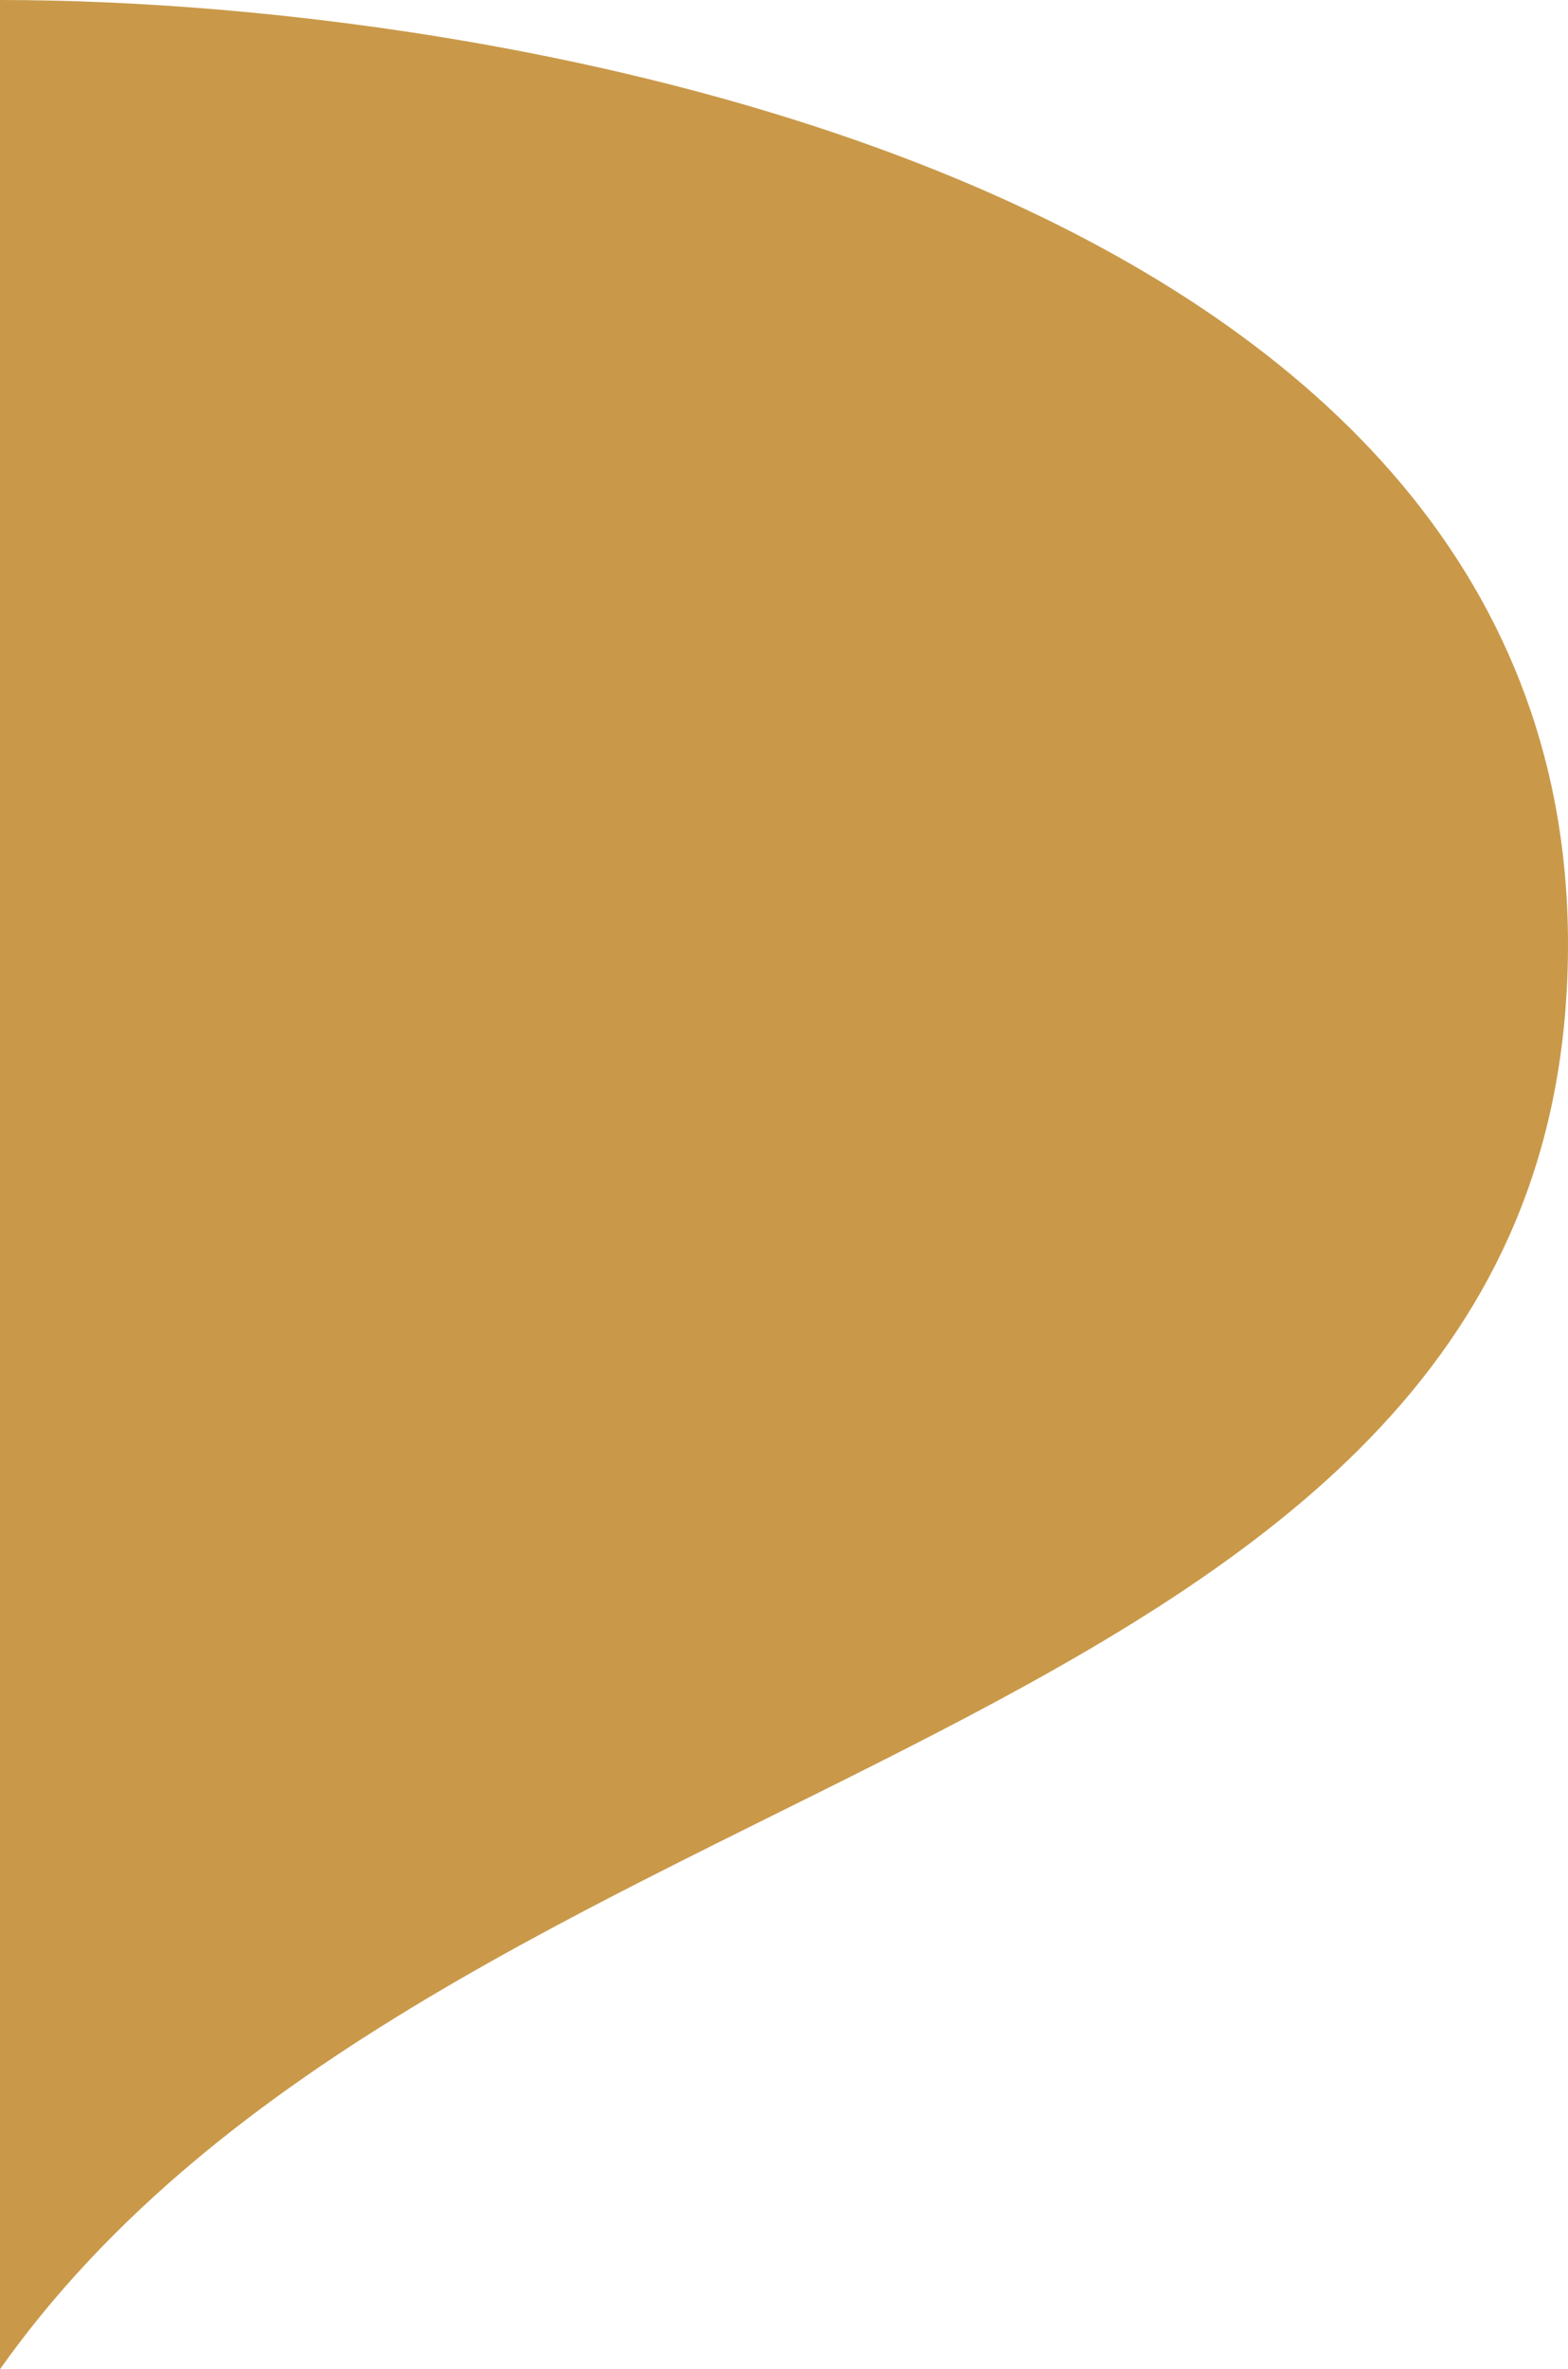
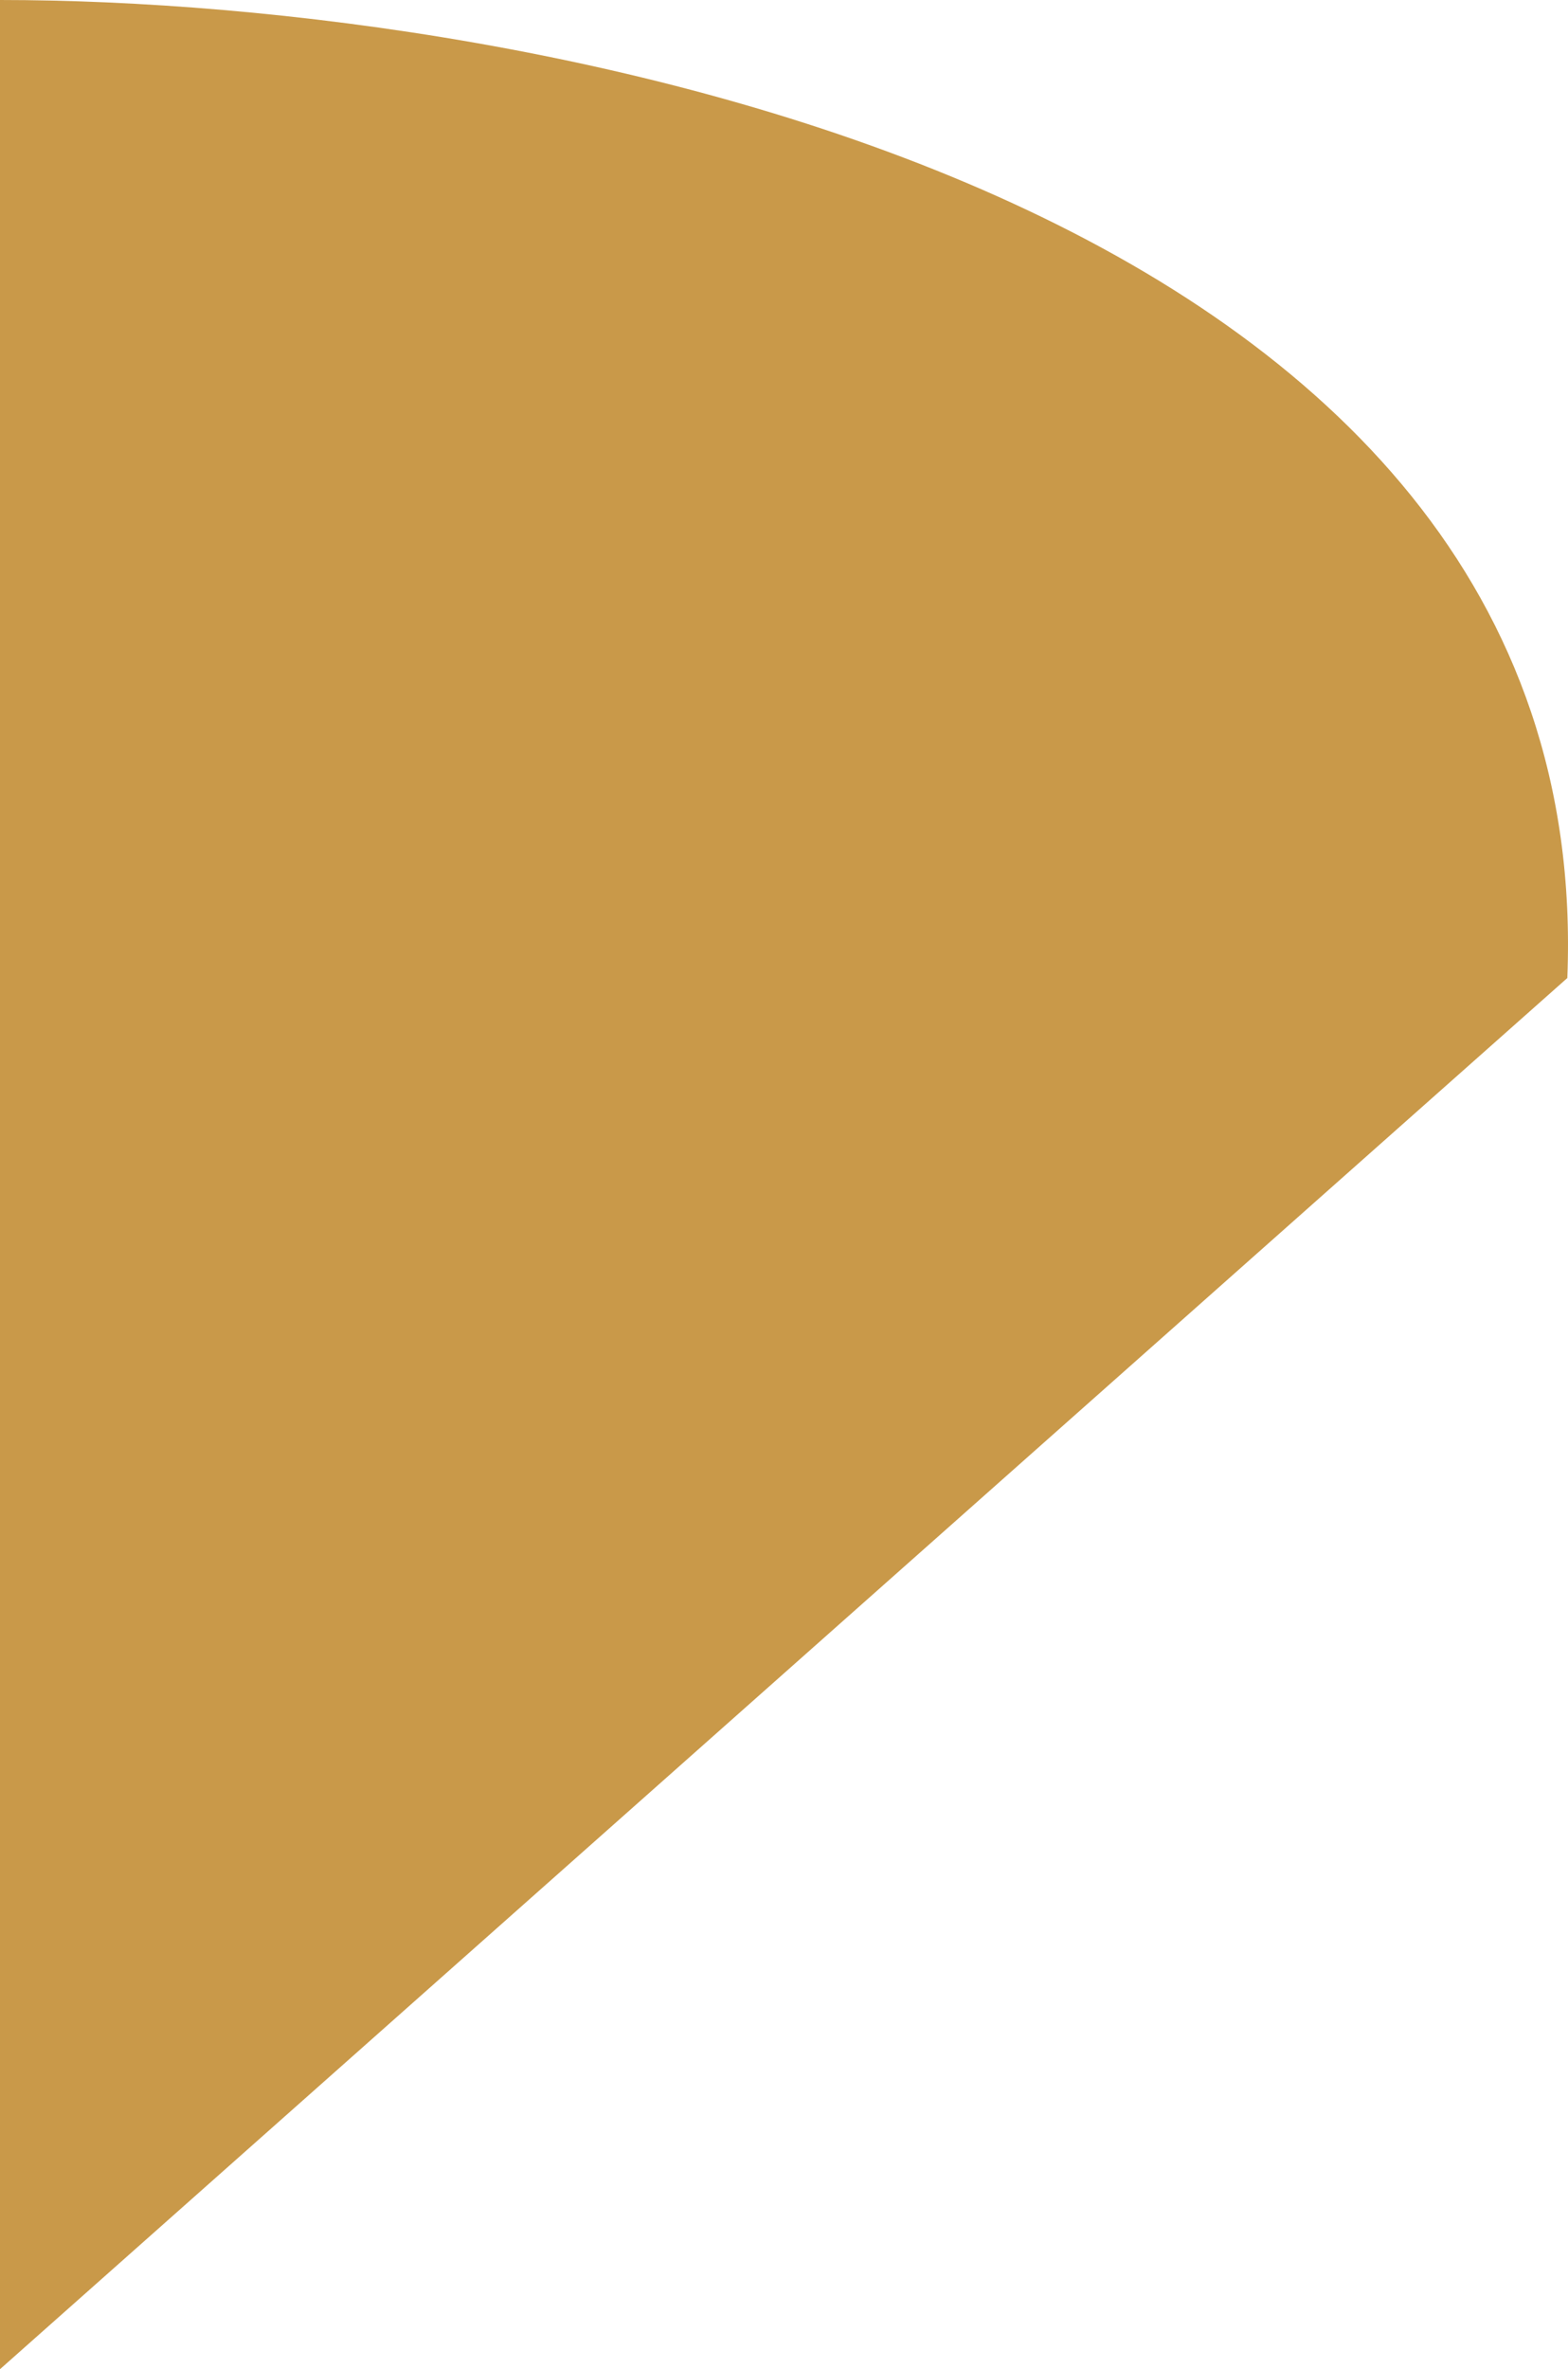
<svg xmlns="http://www.w3.org/2000/svg" preserveAspectRatio="none" viewBox="0 0 543 820" fill="none">
-   <path d="M542.766 338.5C553.571 68.5 186.854 0 0 0V820C152.534 604.5 531.962 608.5 542.766 338.5Z" fill="#C99949" />
+   <path d="M542.766 338.5C553.571 68.5 186.854 0 0 0V820Z" fill="#C99949" />
</svg>